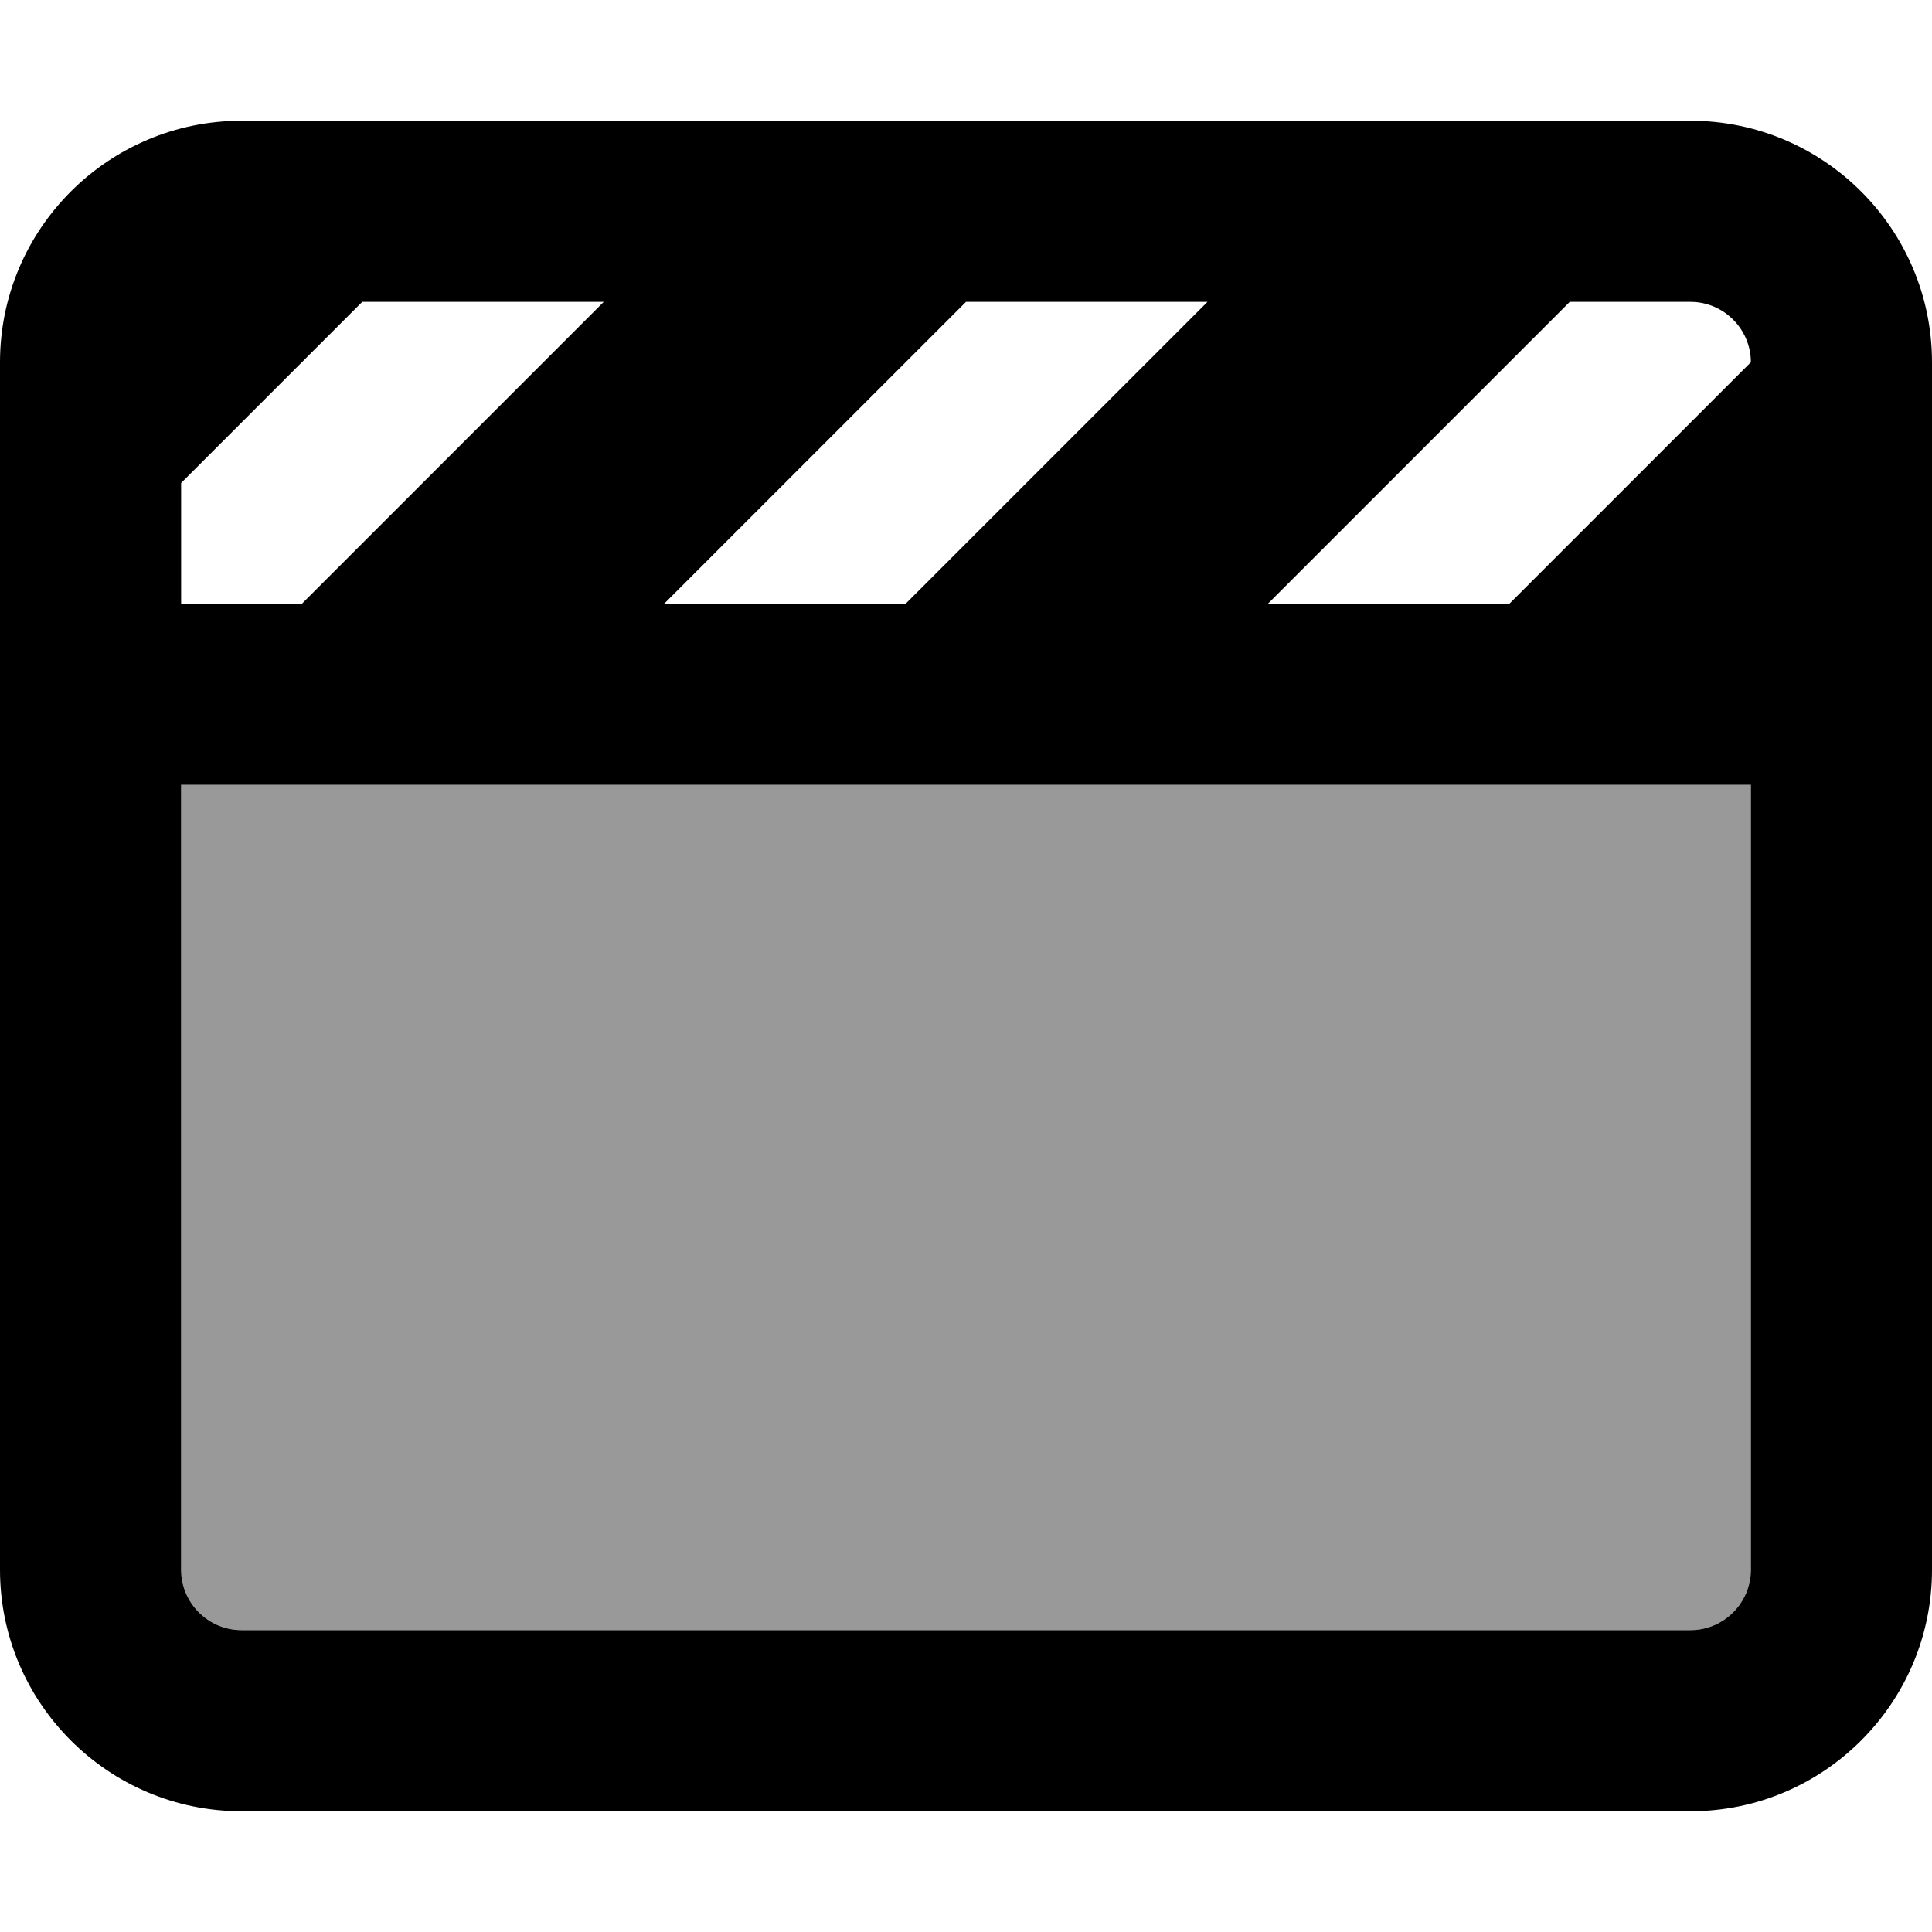
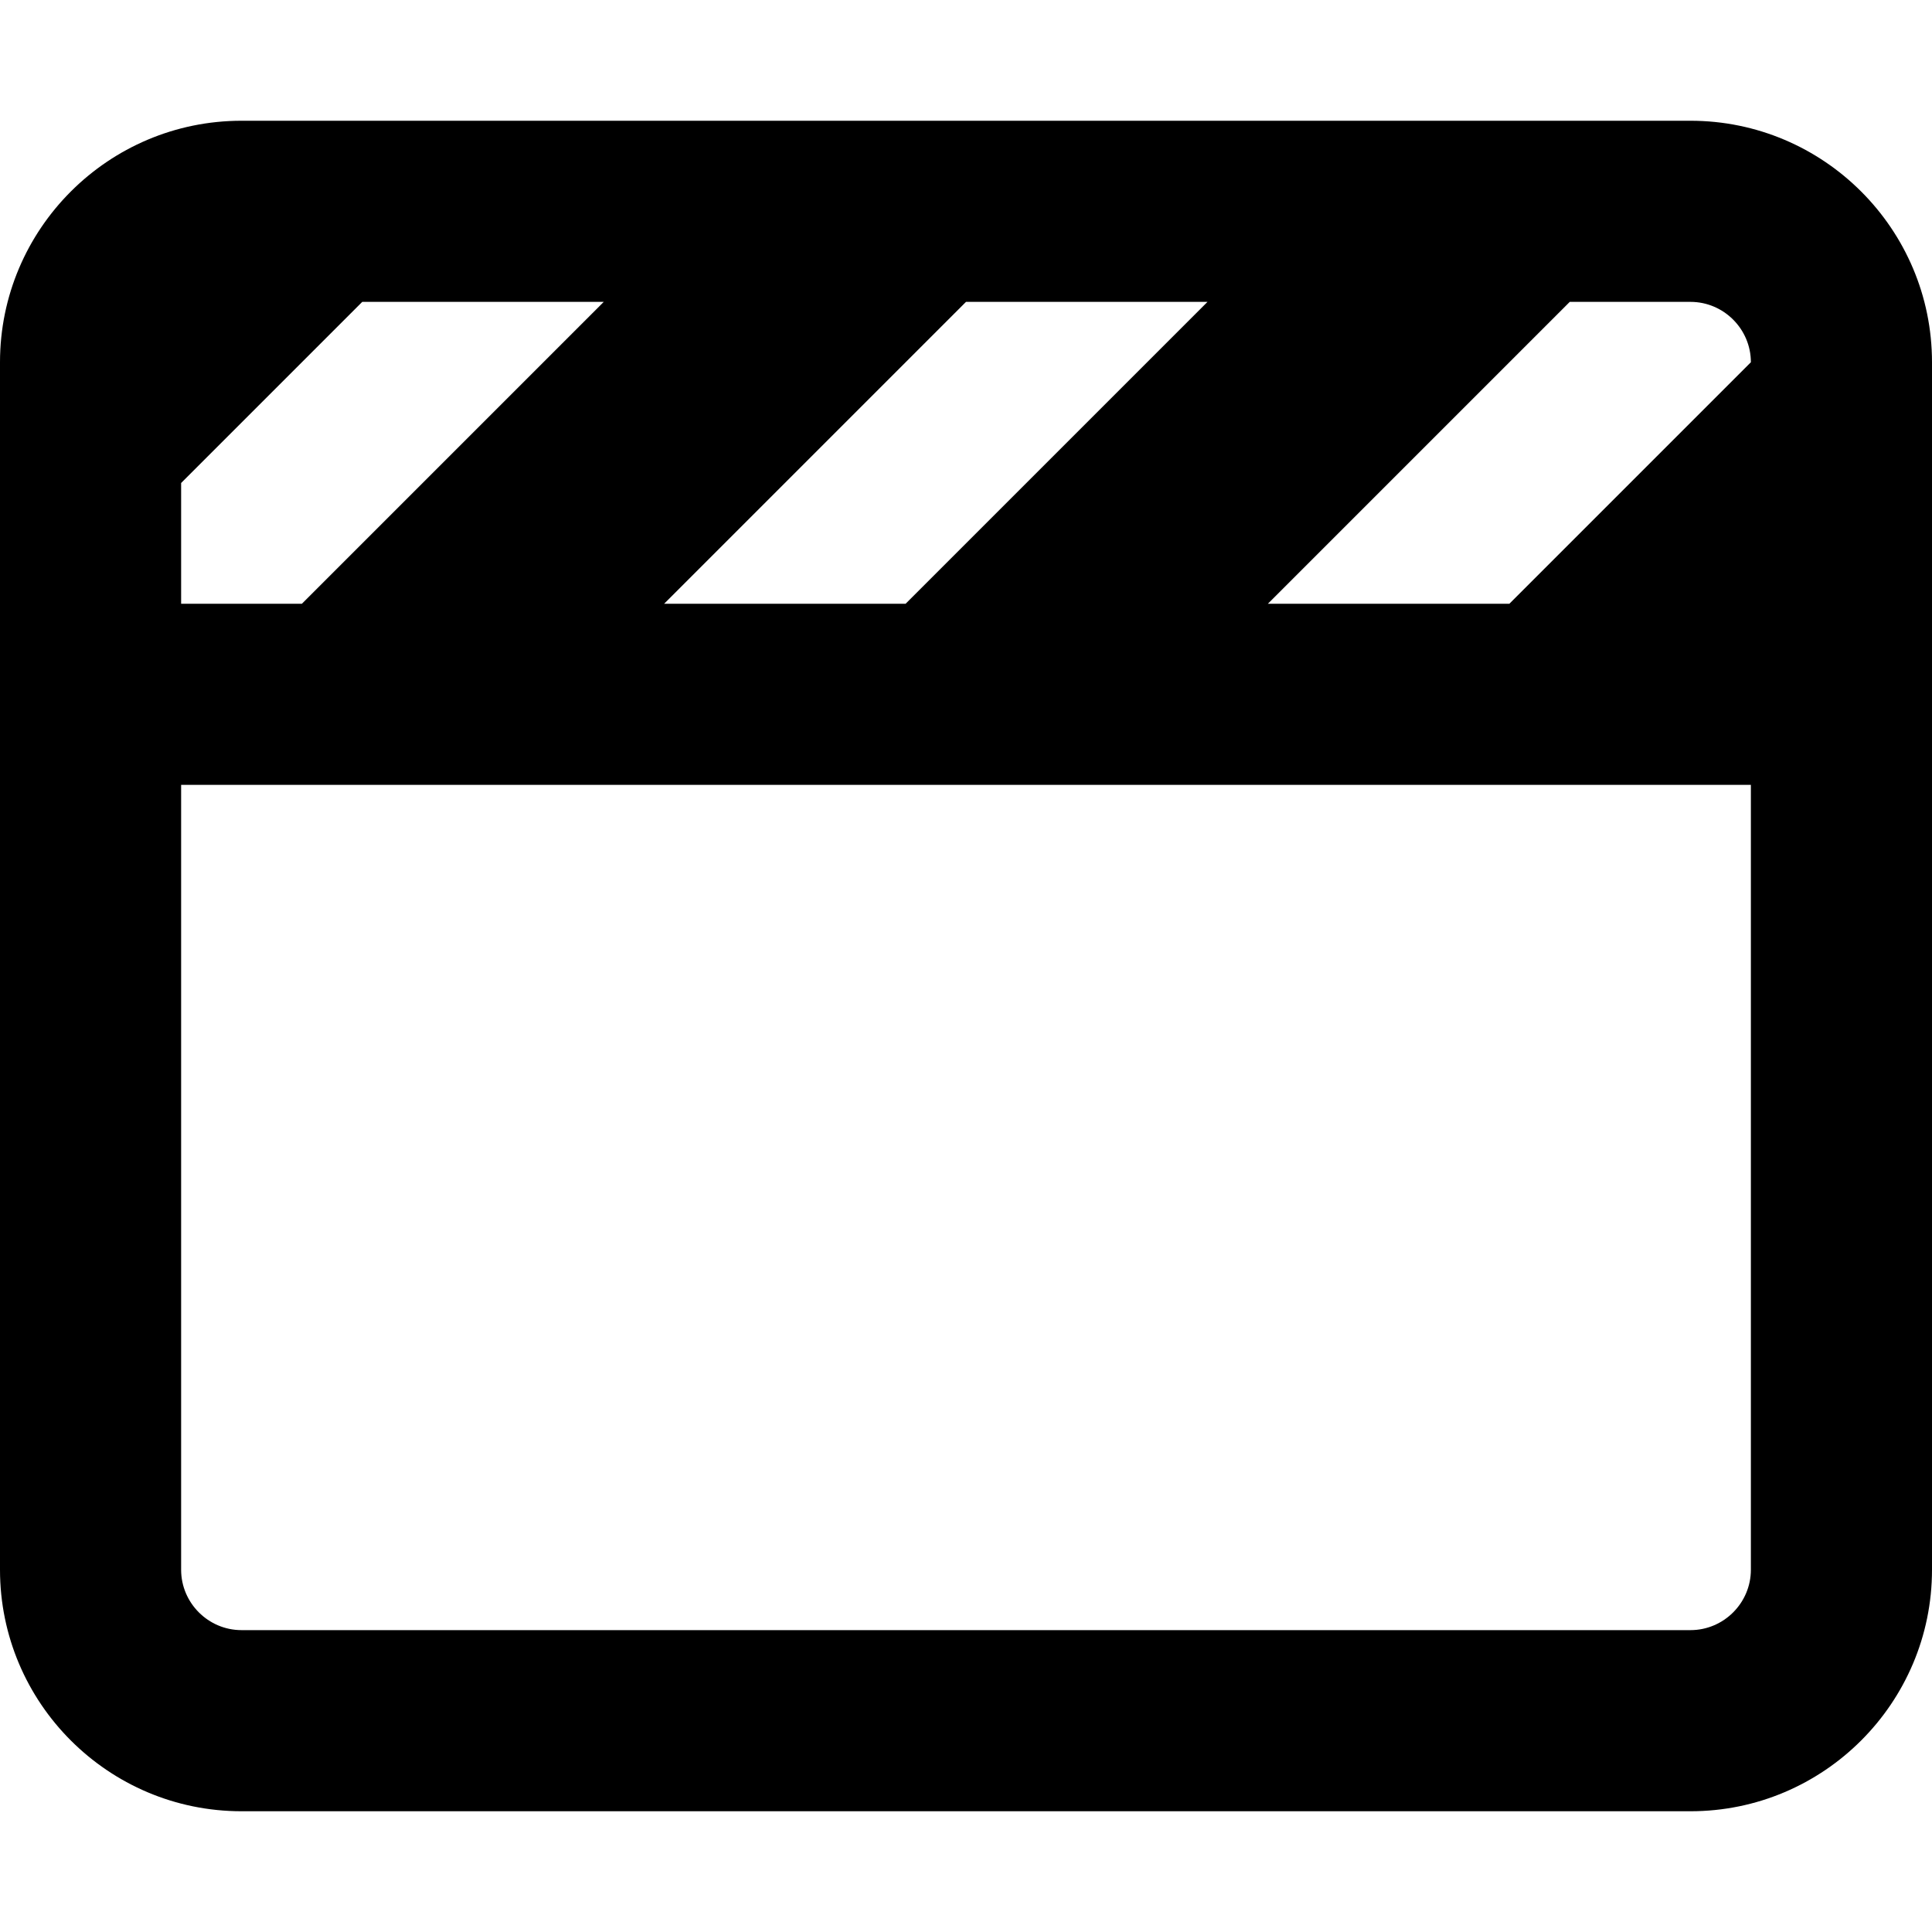
<svg xmlns="http://www.w3.org/2000/svg" viewBox="0 0 512 512">
  <defs>
    <style>.fa-secondary{opacity:.4}</style>
  </defs>
-   <path class="fa-secondary" d="M48 208l416 0 0 208c0 8.8-7.2 16-16 16L64 432c-8.8 0-16-7.2-16-16l0-208z" />
  <path class="fa-primary" d="M48 208l416 0 0 208c0 8.8-7.2 16-16 16L64 432c-8.8 0-16-7.2-16-16l0-208zm352-48l-64 0 80-80 32 0c8.8 0 16 7.2 16 16l-64 64zM320 80l-80 80-64 0 80-80 64 0zM160 80L80 160l-32 0 0-32L96 80l64 0zm352 80l0-64c0-35.3-28.7-64-64-64L64 32C28.7 32 0 60.7 0 96l0 64 0 24 0 24L0 416c0 35.3 28.7 64 64 64l384 0c35.3 0 64-28.7 64-64l0-208 0-24 0-24z" />
</svg>